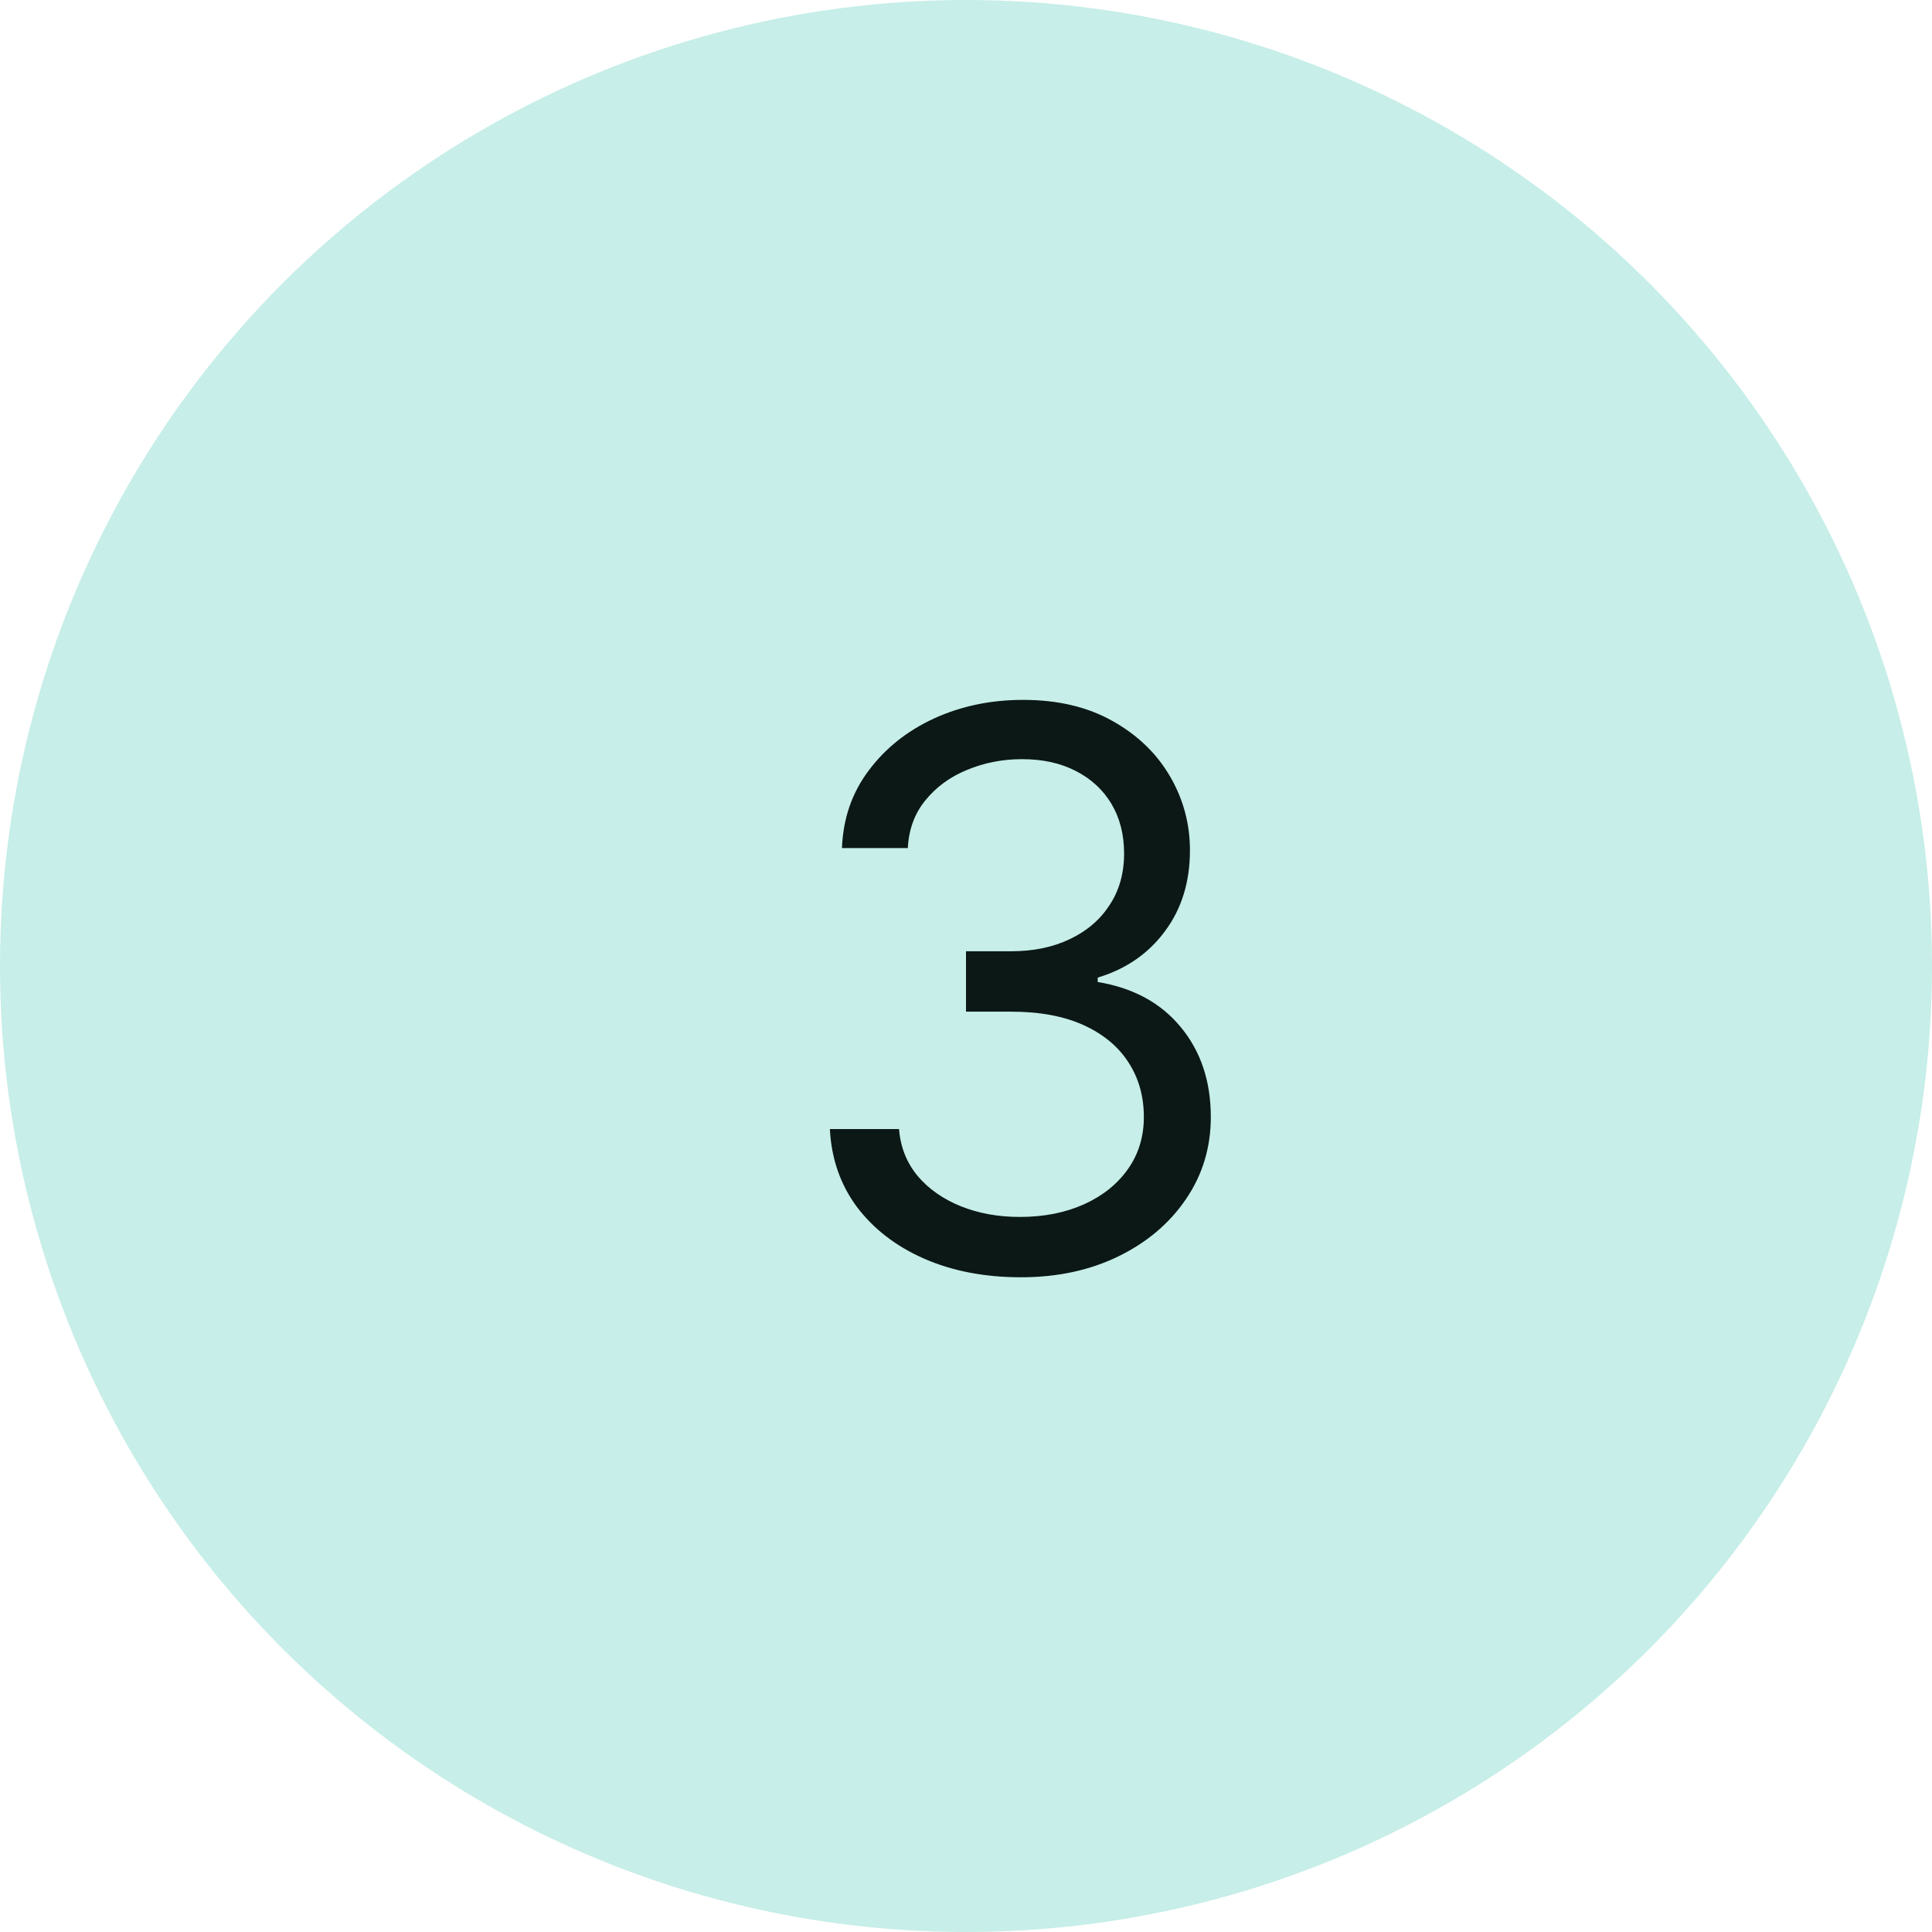
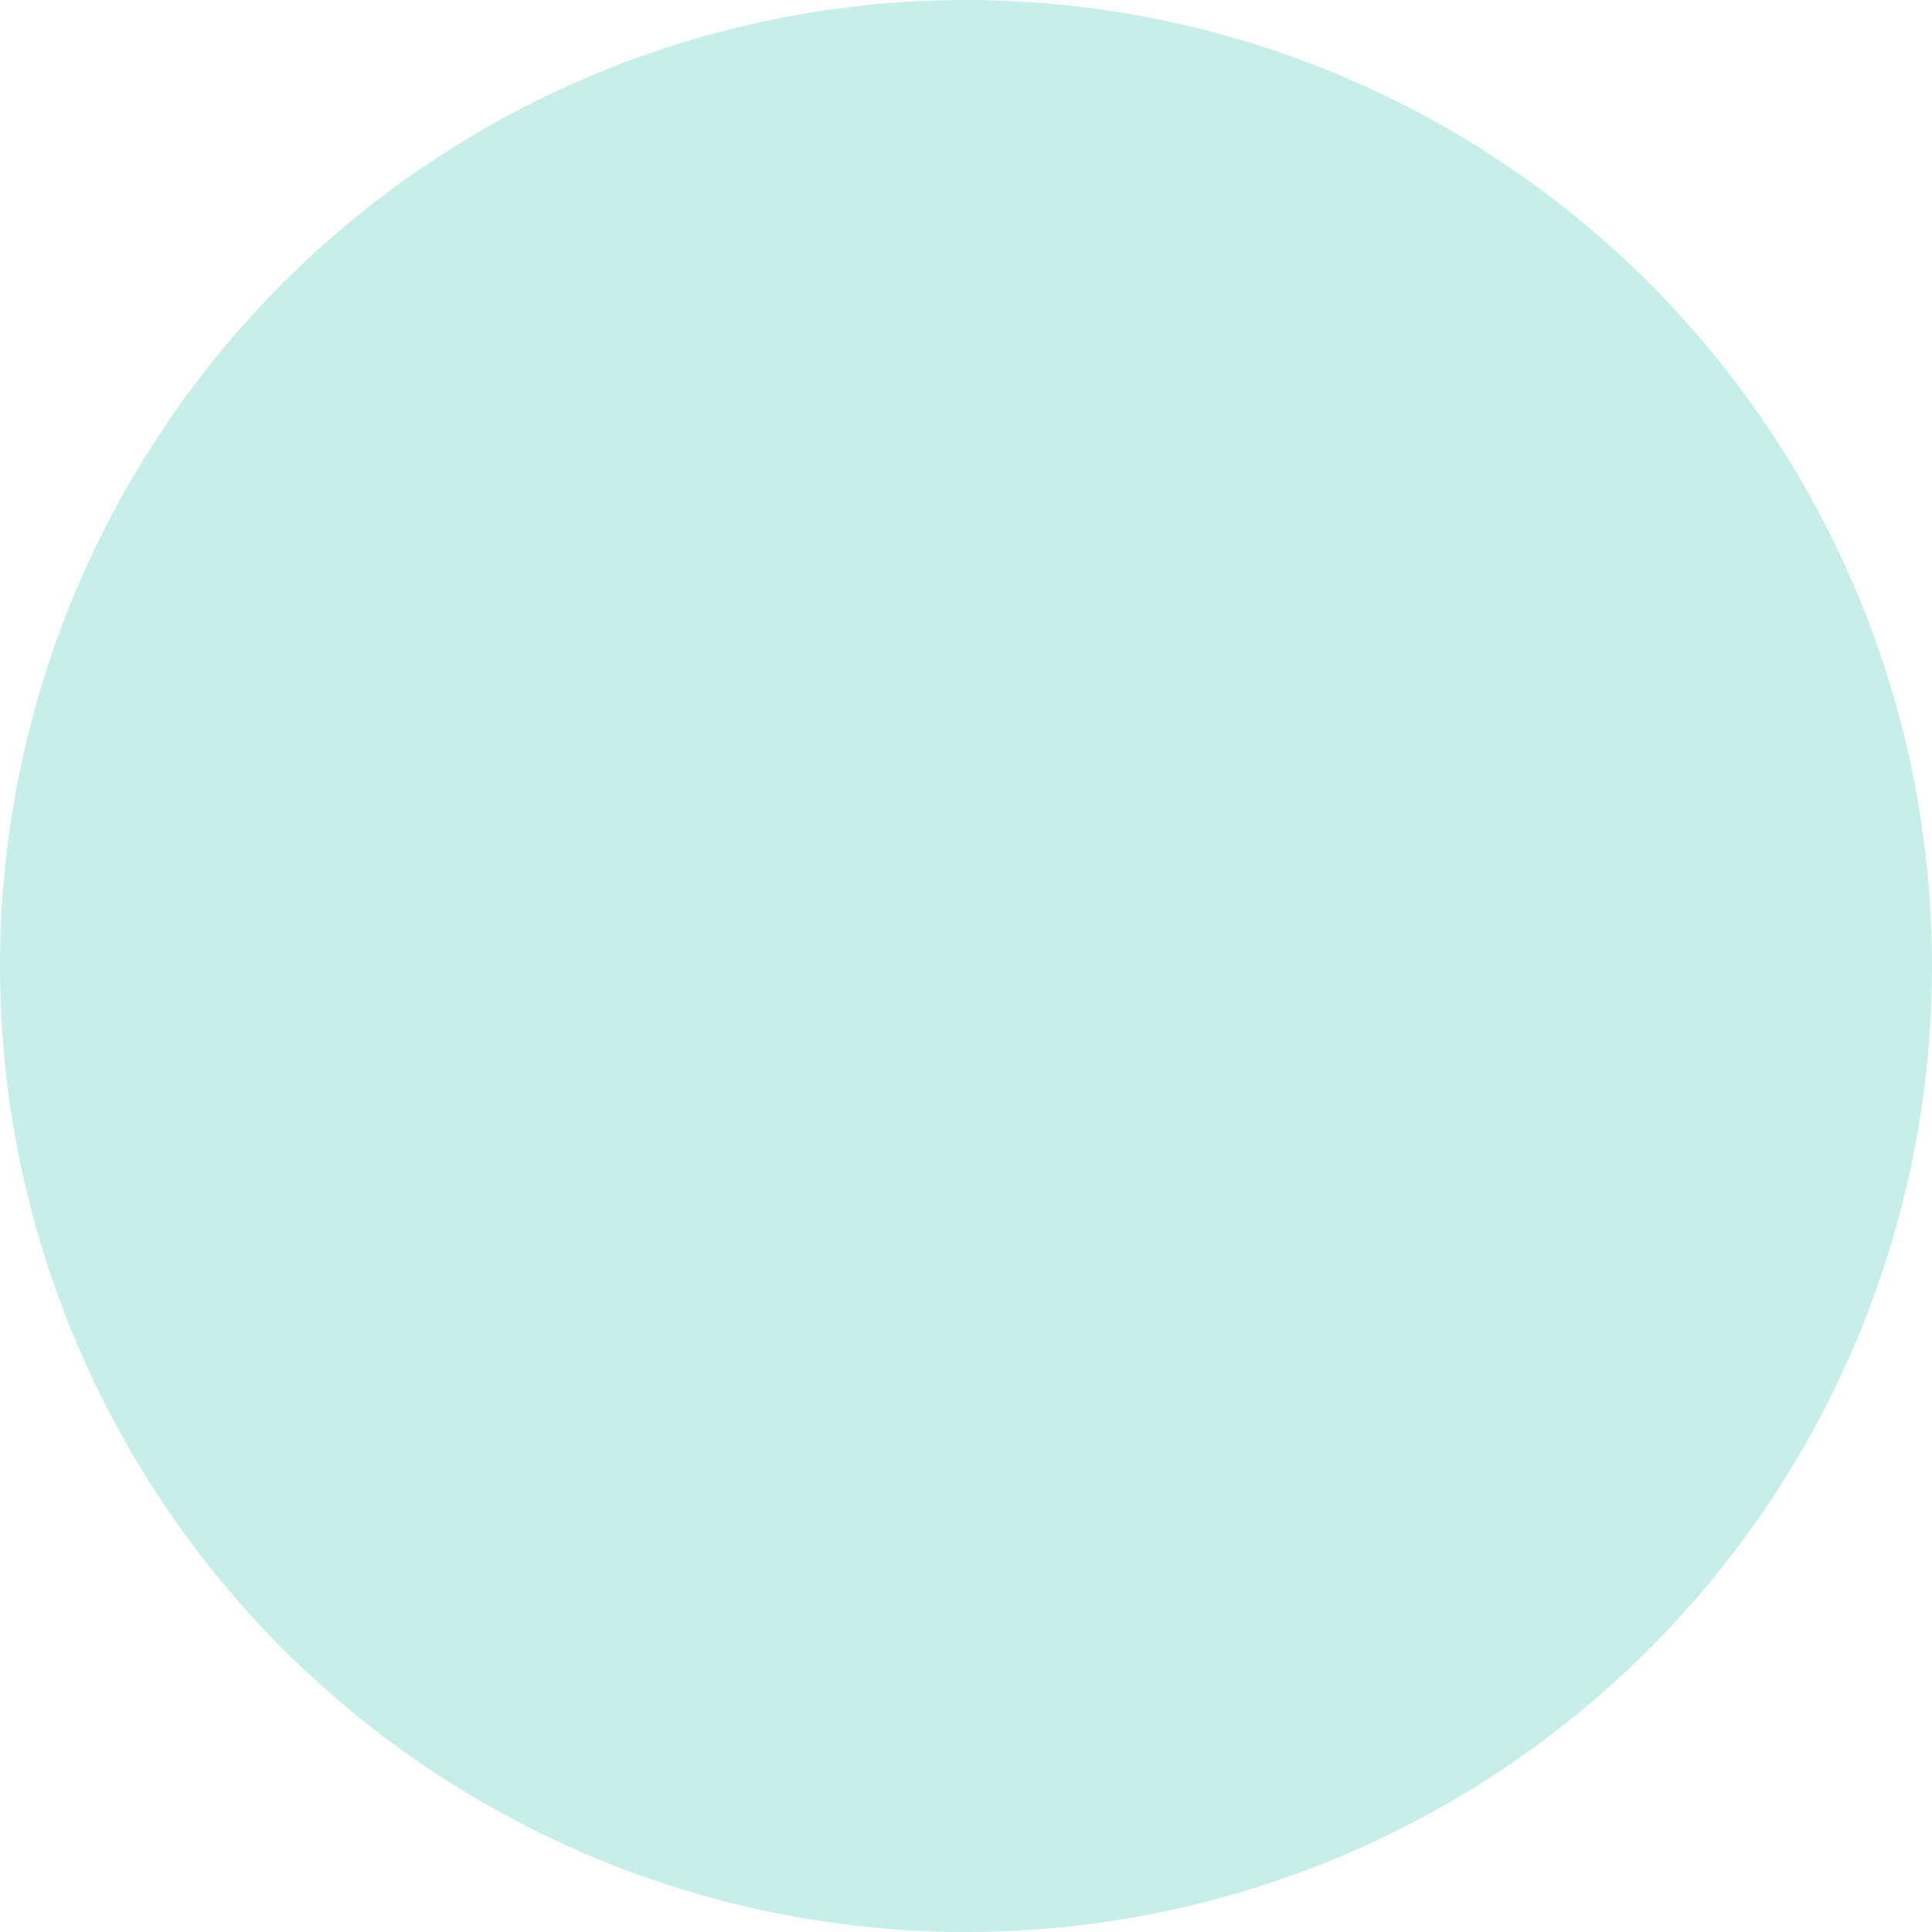
<svg xmlns="http://www.w3.org/2000/svg" width="35" height="35" viewBox="0 0 35 35" fill="none">
  <circle cx="17.5" cy="17.5" r="17.5" fill="#C7EEE8" />
-   <path d="M18.494 23.139C17.838 23.139 17.253 23.026 16.739 22.801C16.229 22.576 15.823 22.262 15.521 21.861C15.223 21.457 15.061 20.988 15.034 20.454H16.287C16.313 20.783 16.426 21.066 16.625 21.305C16.824 21.54 17.084 21.722 17.405 21.852C17.727 21.981 18.083 22.046 18.474 22.046C18.912 22.046 19.3 21.969 19.638 21.817C19.976 21.664 20.241 21.452 20.433 21.18C20.625 20.909 20.722 20.594 20.722 20.236C20.722 19.861 20.629 19.532 20.443 19.246C20.258 18.958 19.986 18.733 19.628 18.57C19.27 18.408 18.832 18.327 18.315 18.327H17.5V17.233H18.315C18.72 17.233 19.074 17.16 19.379 17.014C19.688 16.868 19.928 16.663 20.1 16.398C20.276 16.133 20.364 15.821 20.364 15.463C20.364 15.118 20.287 14.818 20.135 14.563C19.983 14.308 19.767 14.109 19.489 13.967C19.213 13.824 18.889 13.753 18.514 13.753C18.163 13.753 17.831 13.818 17.52 13.947C17.212 14.073 16.96 14.257 16.764 14.499C16.569 14.737 16.463 15.026 16.446 15.364H15.253C15.273 14.83 15.434 14.363 15.735 13.962C16.037 13.557 16.431 13.242 16.918 13.017C17.409 12.792 17.947 12.679 18.534 12.679C19.164 12.679 19.704 12.807 20.155 13.062C20.606 13.314 20.952 13.647 21.194 14.061C21.436 14.475 21.557 14.923 21.557 15.403C21.557 15.977 21.406 16.466 21.104 16.87C20.806 17.274 20.4 17.555 19.886 17.71V17.79C20.529 17.896 21.032 18.169 21.393 18.61C21.754 19.048 21.935 19.59 21.935 20.236C21.935 20.789 21.784 21.287 21.482 21.727C21.184 22.165 20.776 22.509 20.259 22.761C19.742 23.013 19.154 23.139 18.494 23.139Z" fill="#0B1816" />
</svg>